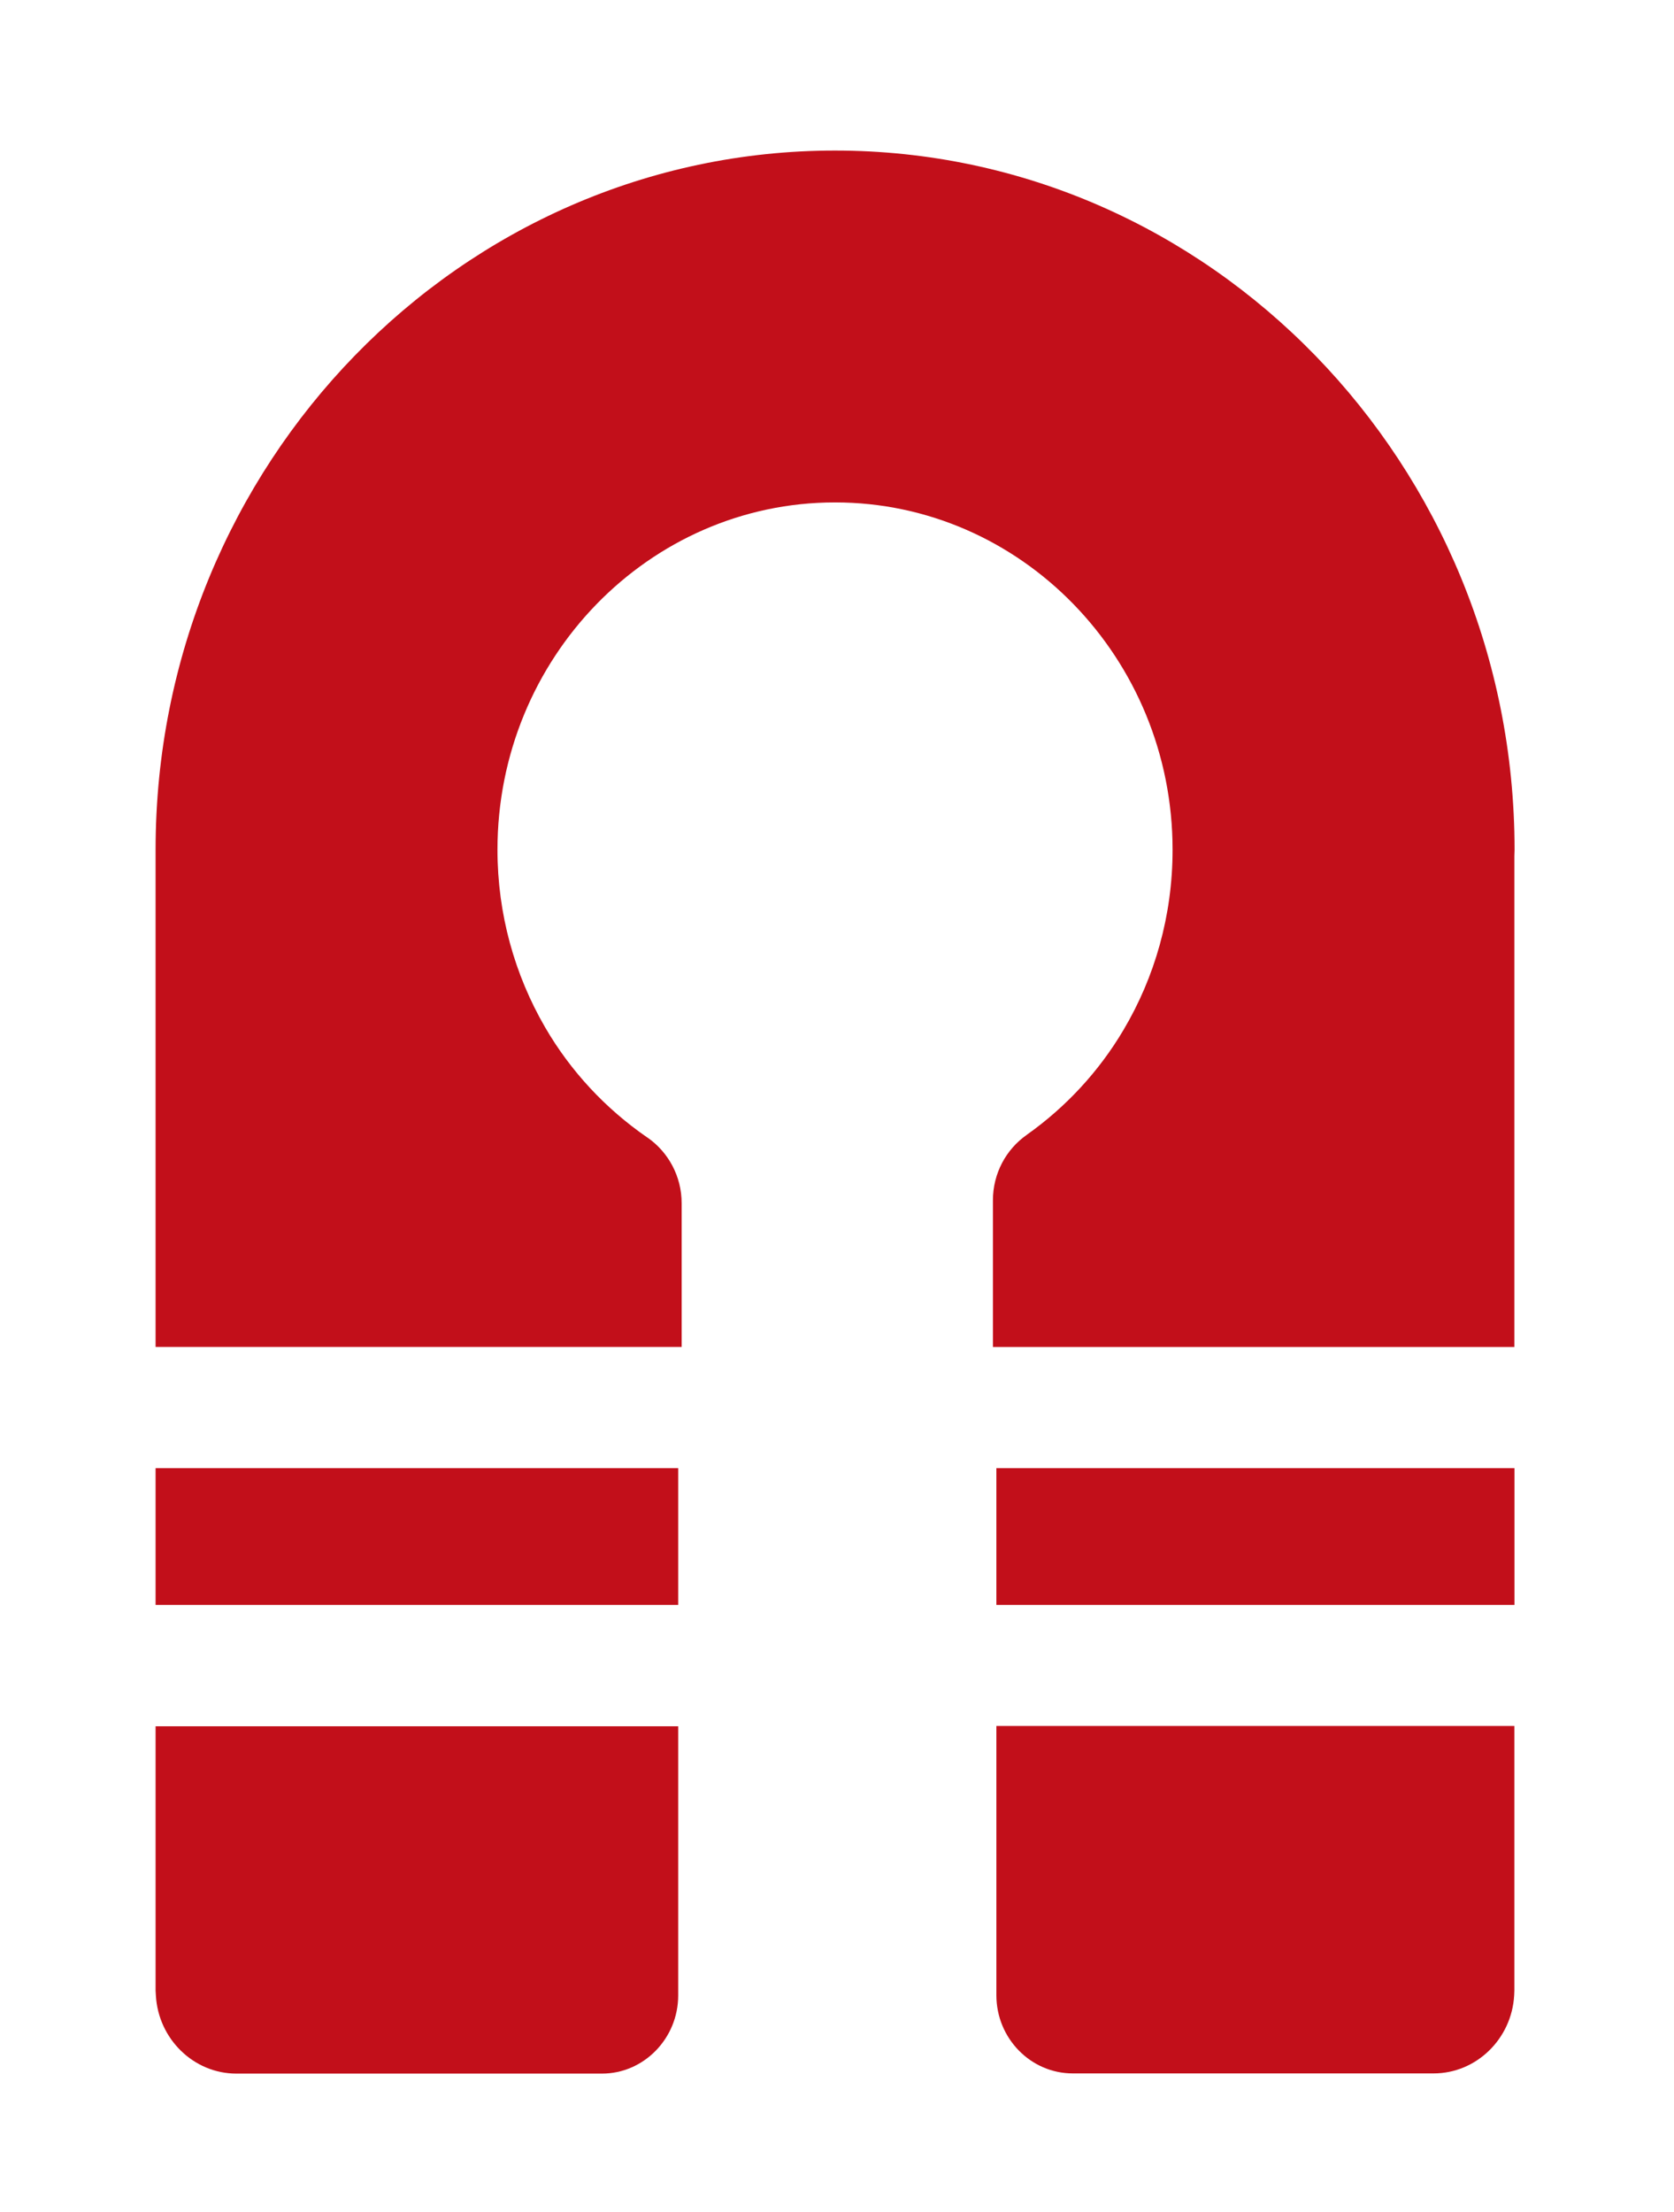
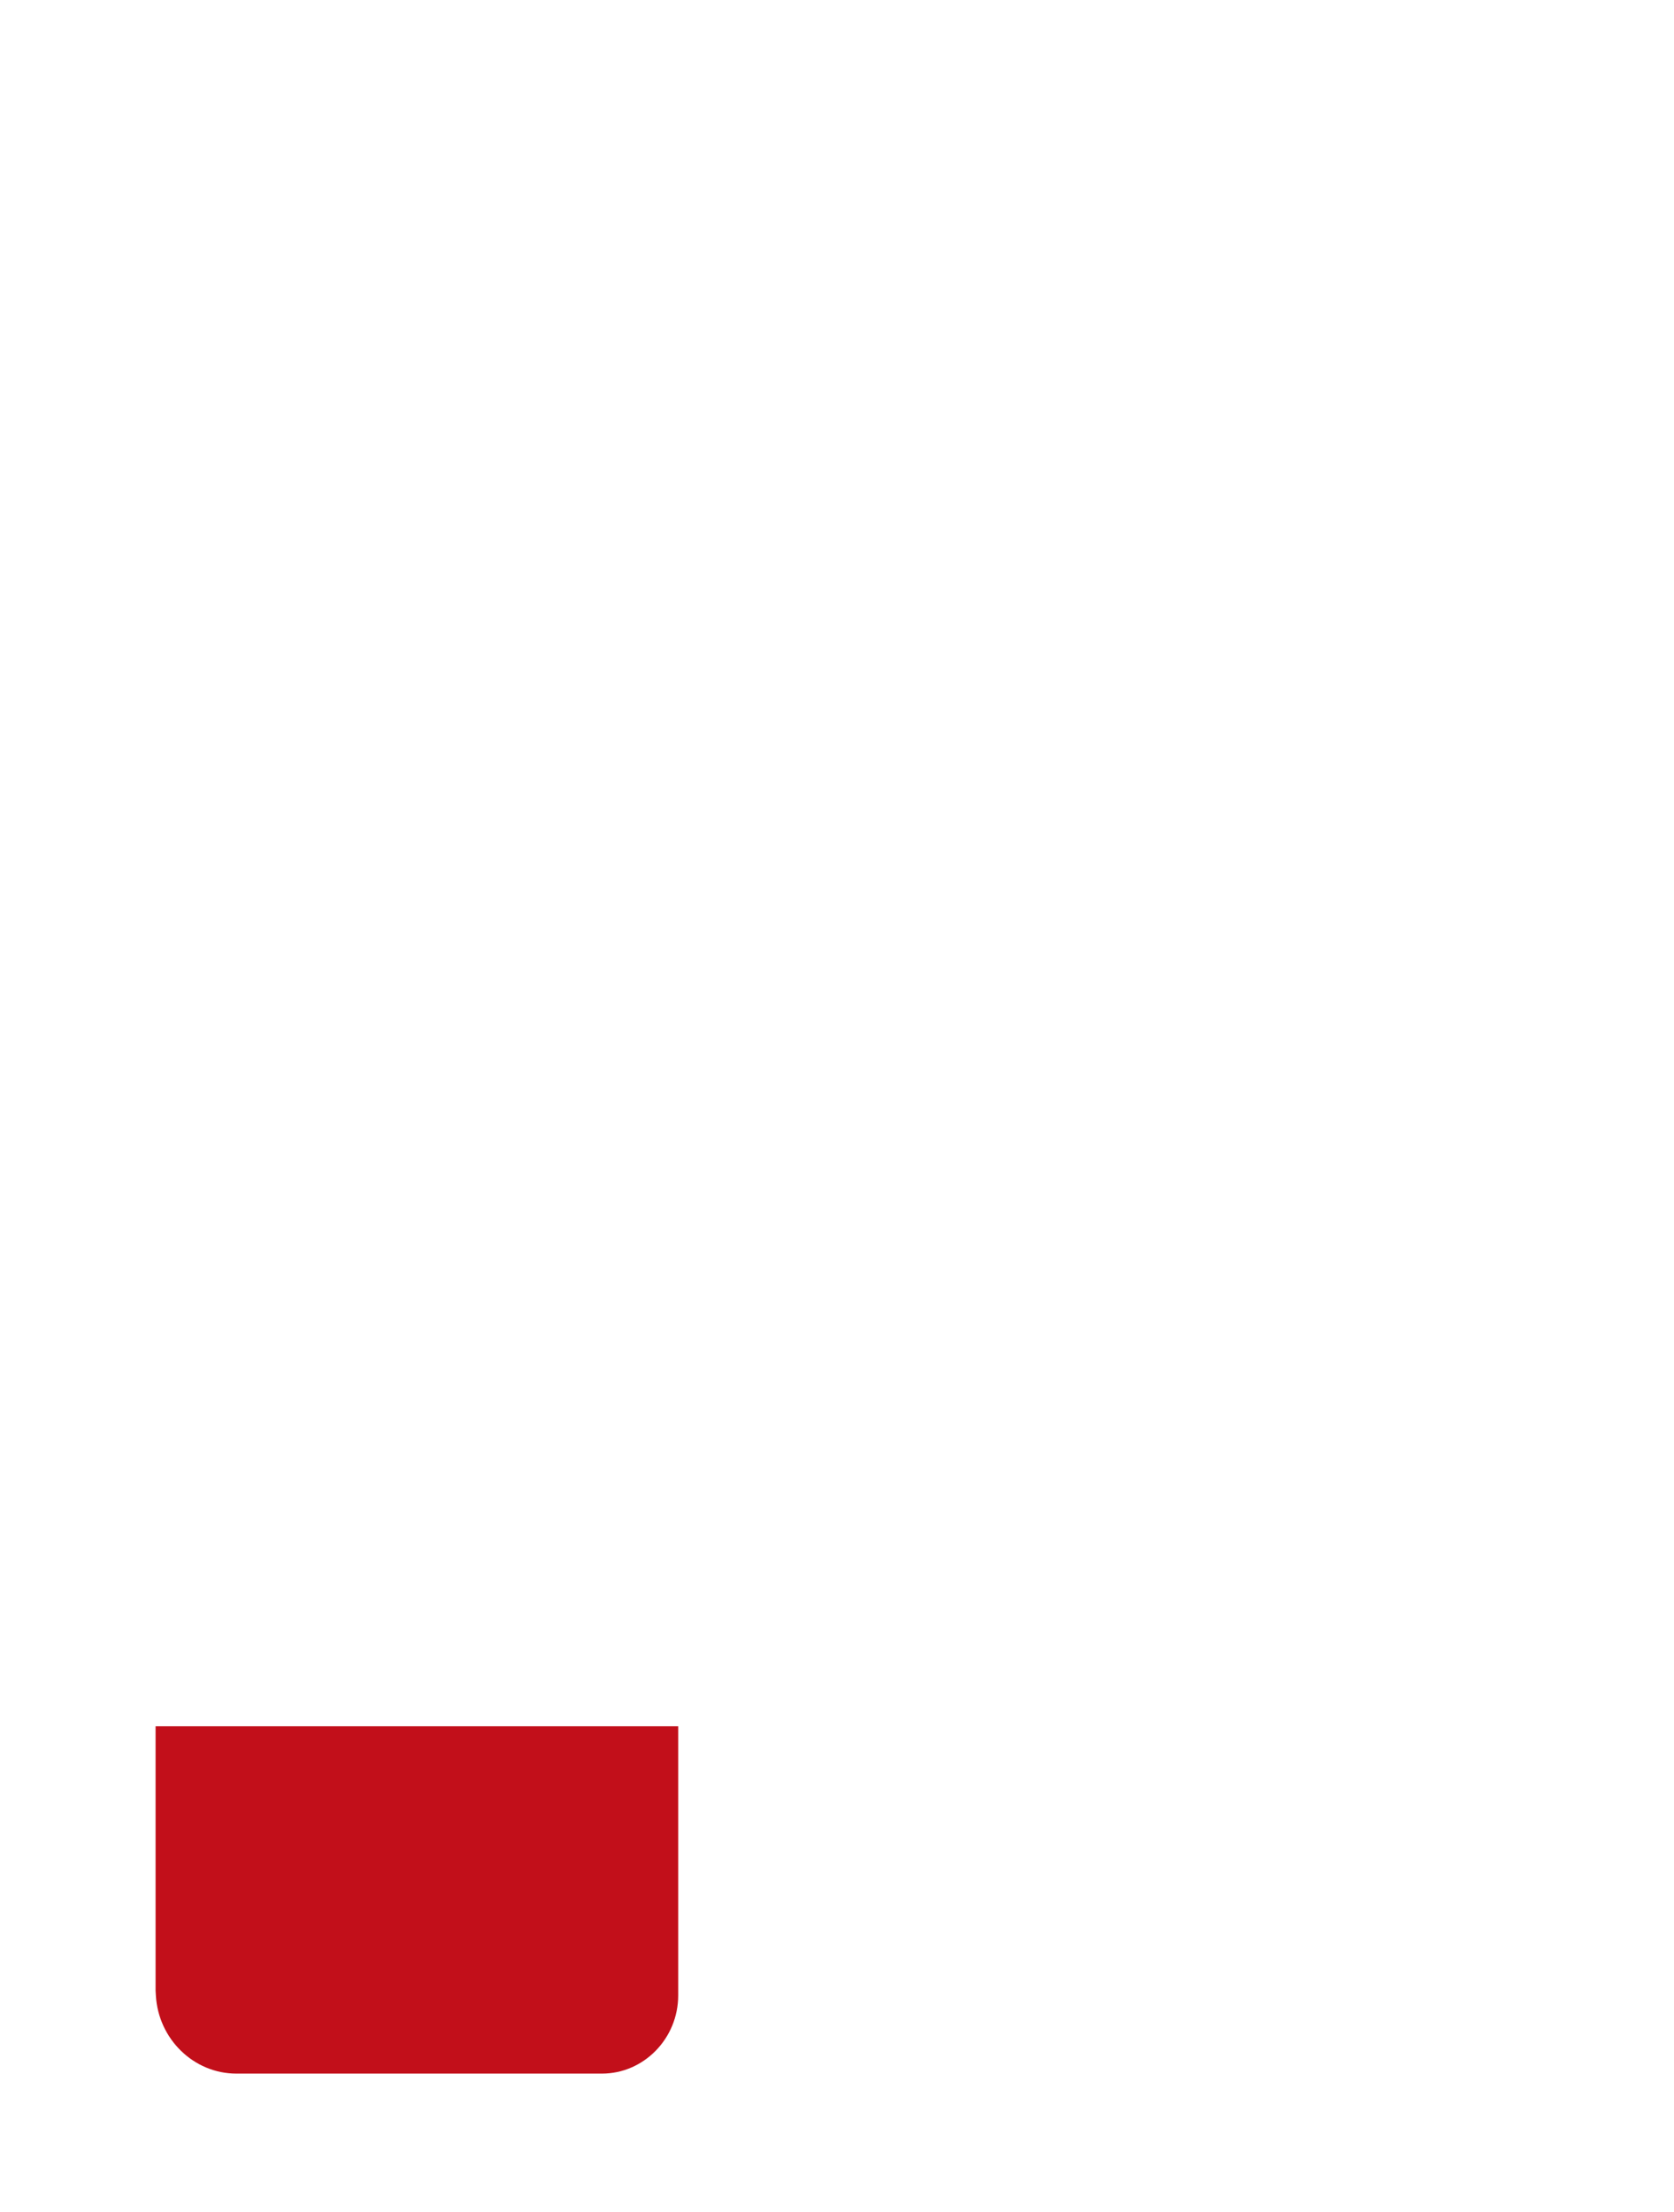
<svg xmlns="http://www.w3.org/2000/svg" id="Layer_1" data-name="Layer 1" viewBox="0 0 173.87 229.64">
  <defs>
    <style>
      .cls-1 {
        fill: #c20f1a;
      }
    </style>
  </defs>
-   <polygon class="cls-1" points="16.16 152.42 16.16 166.62 47.83 166.62 70.44 166.62 70.44 152.42 47.83 152.42 16.16 152.42" />
-   <path class="cls-1" d="M86.74,15.63c-38.92,0-70.58,32.56-70.58,72.59v51.62h54.64v-14.92c0-2.8-1.38-5.28-3.48-6.77-.05-.03-.1-.07-.15-.1-4.28-2.96-7.91-6.84-10.56-11.41-3.13-5.4-4.94-11.7-4.94-18.42,0-19.88,15.73-36.06,35.06-36.06s35.06,16.18,35.06,36.06c0,6.85-1.86,13.25-5.1,18.71-2.55,4.31-5.98,8-10.01,10.86-.02.01-.04.03-.05.04-2.11,1.48-3.5,3.97-3.5,6.78v15.23h54.16v-50.97c0-.22.02-.43.02-.65,0-40.03-31.66-72.59-70.58-72.59Z" />
-   <path class="cls-1" d="M16.16,179.21v27.47c0,.11.01.21.02.32,0,.06.01.11.01.17.25,4.5,3.91,8.11,8.37,8.11h37.96c4.35,0,7.92-3.65,7.92-8.11h0v-27.95H16.16Z" />
-   <path class="cls-1" d="M103.49,179.21v27.94h0c0,4.47,3.57,8.11,7.93,8.11h37.48c4.45,0,8.12-3.6,8.37-8.11,0-.16.02-.32.02-.49v-27.47h-53.8Z" />
-   <polygon class="cls-1" points="103.49 152.42 103.49 166.62 126.11 166.62 157.3 166.62 157.3 152.42 126.11 152.42 103.49 152.42" />
+   <path class="cls-1" d="M16.16,179.21v27.47c0,.11.01.21.02.32,0,.06.01.11.01.17.25,4.5,3.91,8.11,8.37,8.11h37.96c4.35,0,7.92-3.65,7.92-8.11v-27.95H16.16Z" />
</svg>